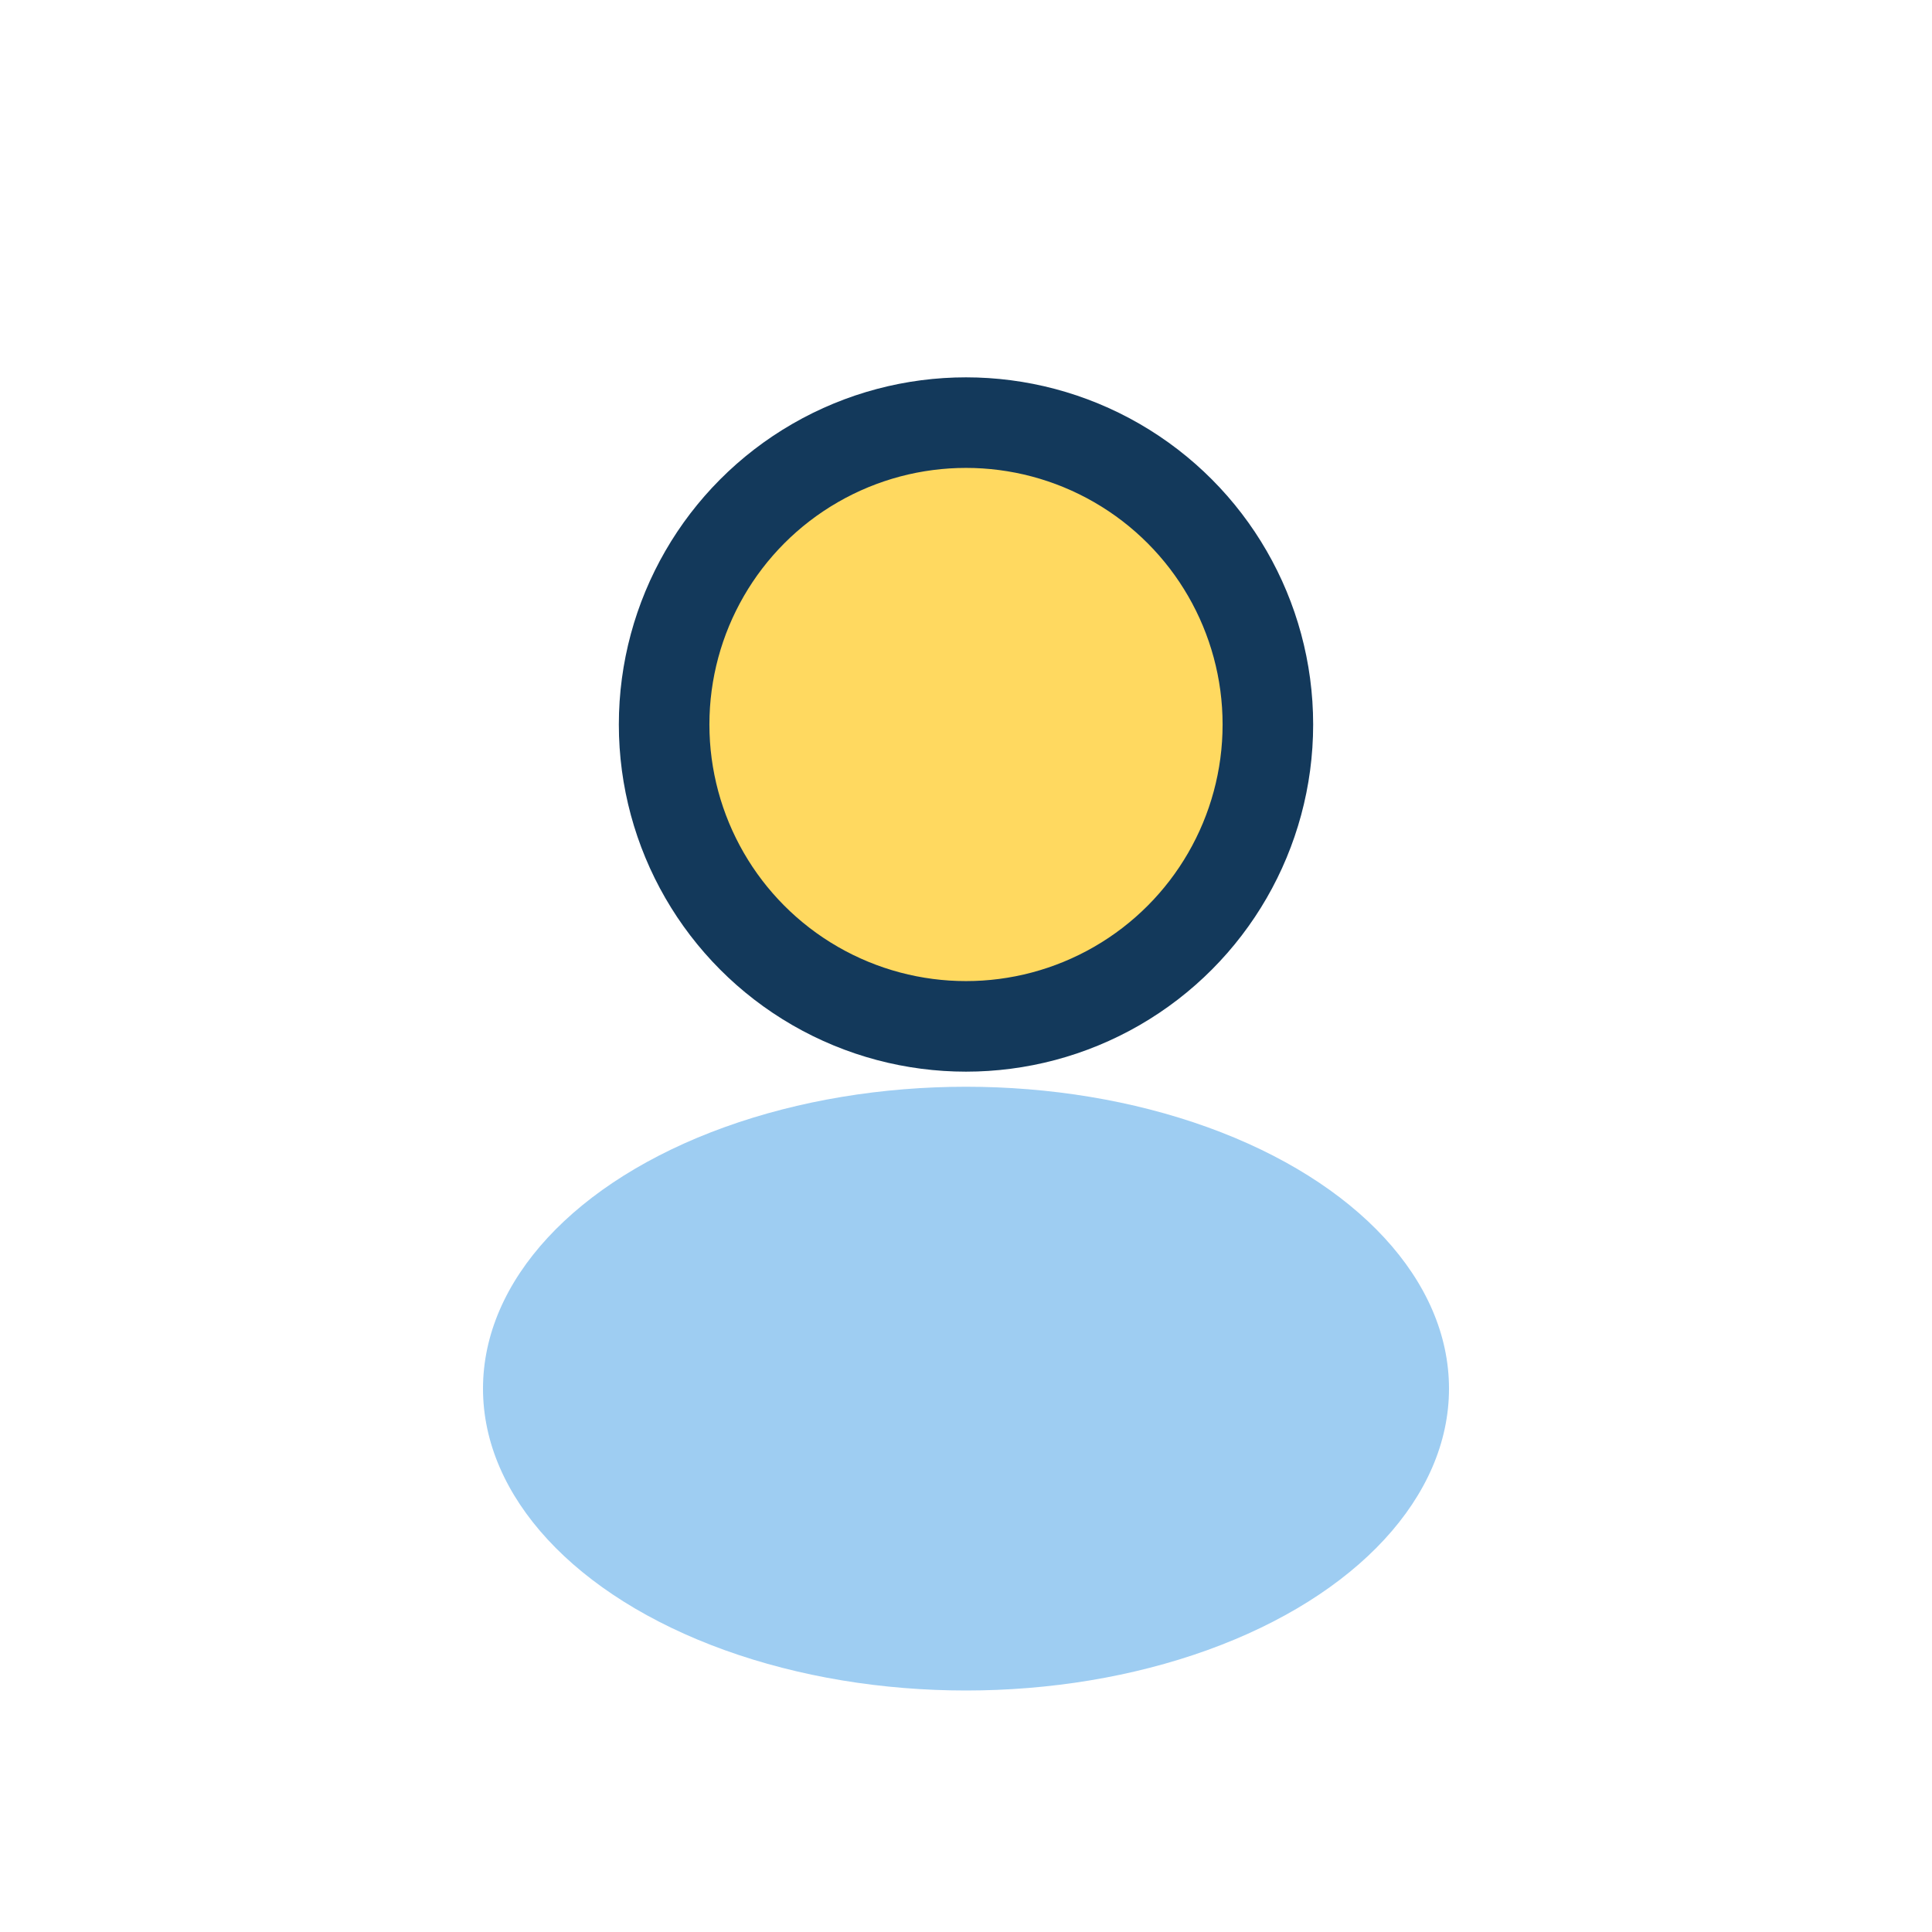
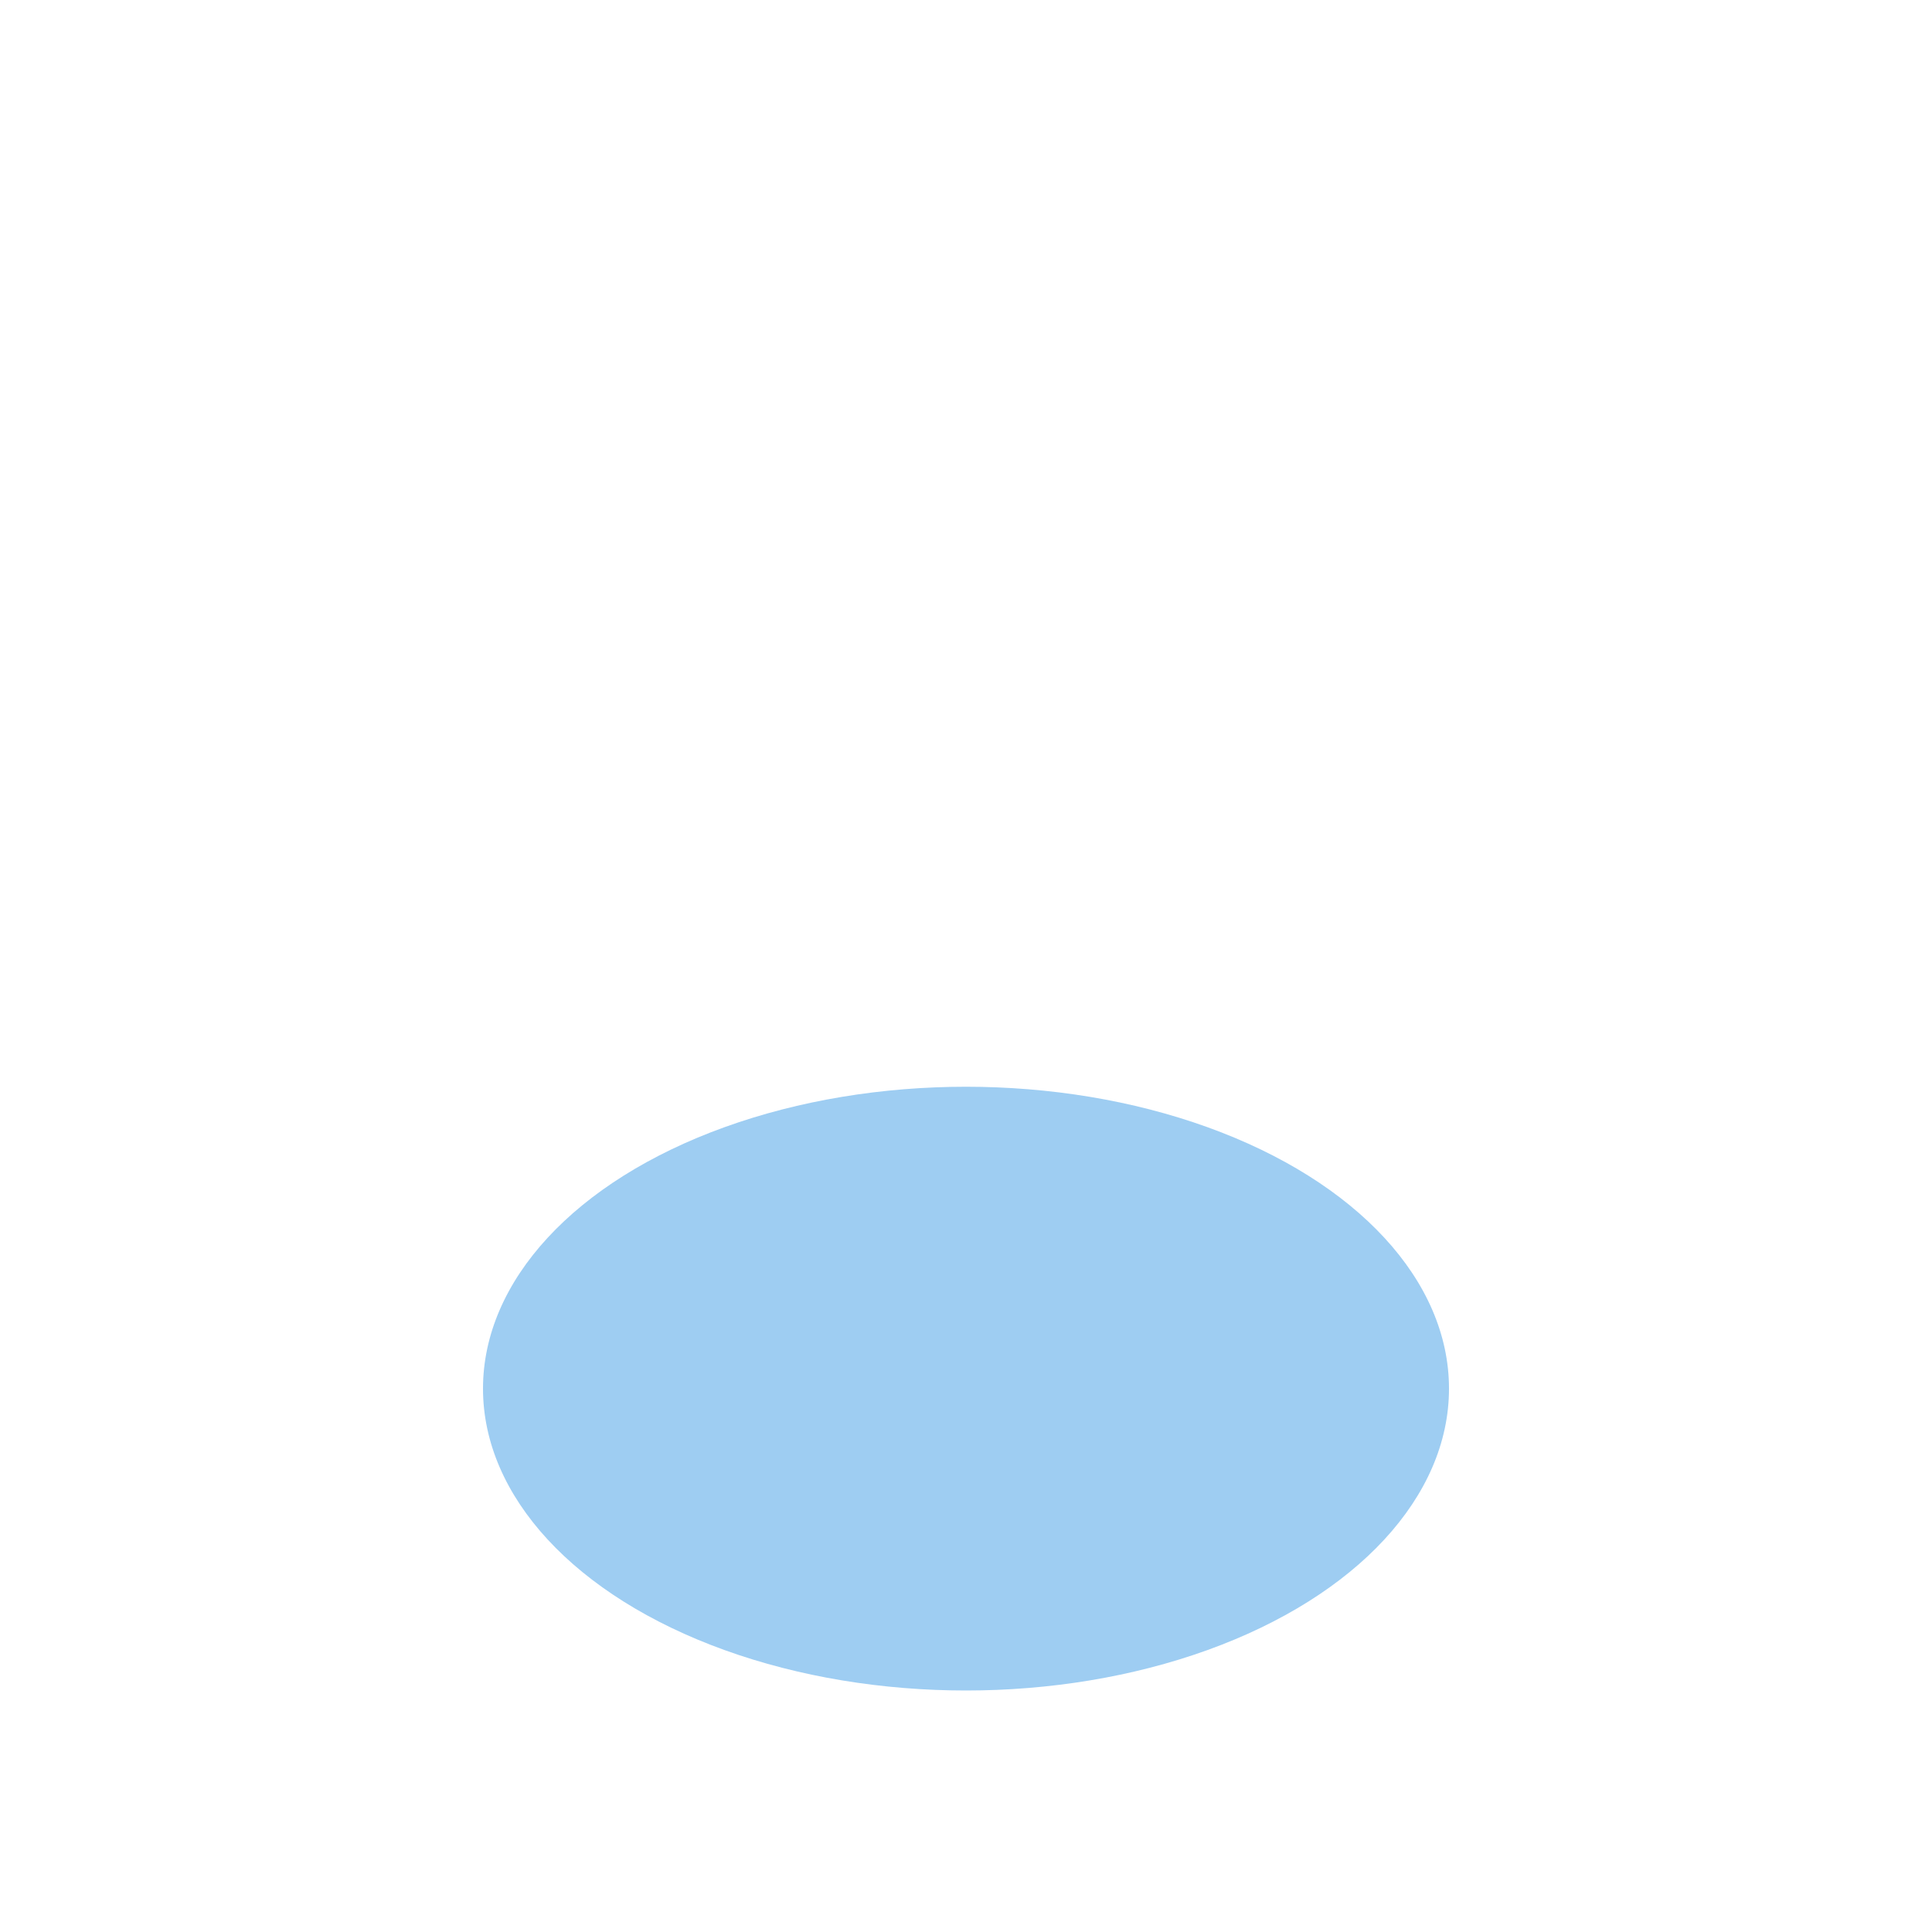
<svg xmlns="http://www.w3.org/2000/svg" width="32" height="32" viewBox="0 0 32 32">
-   <circle cx="16" cy="12" r="5" fill="#FFD960" stroke="#13395B" stroke-width="1.5" />
  <ellipse cx="16" cy="23" rx="8" ry="5" fill="#9ECDF2" />
</svg>